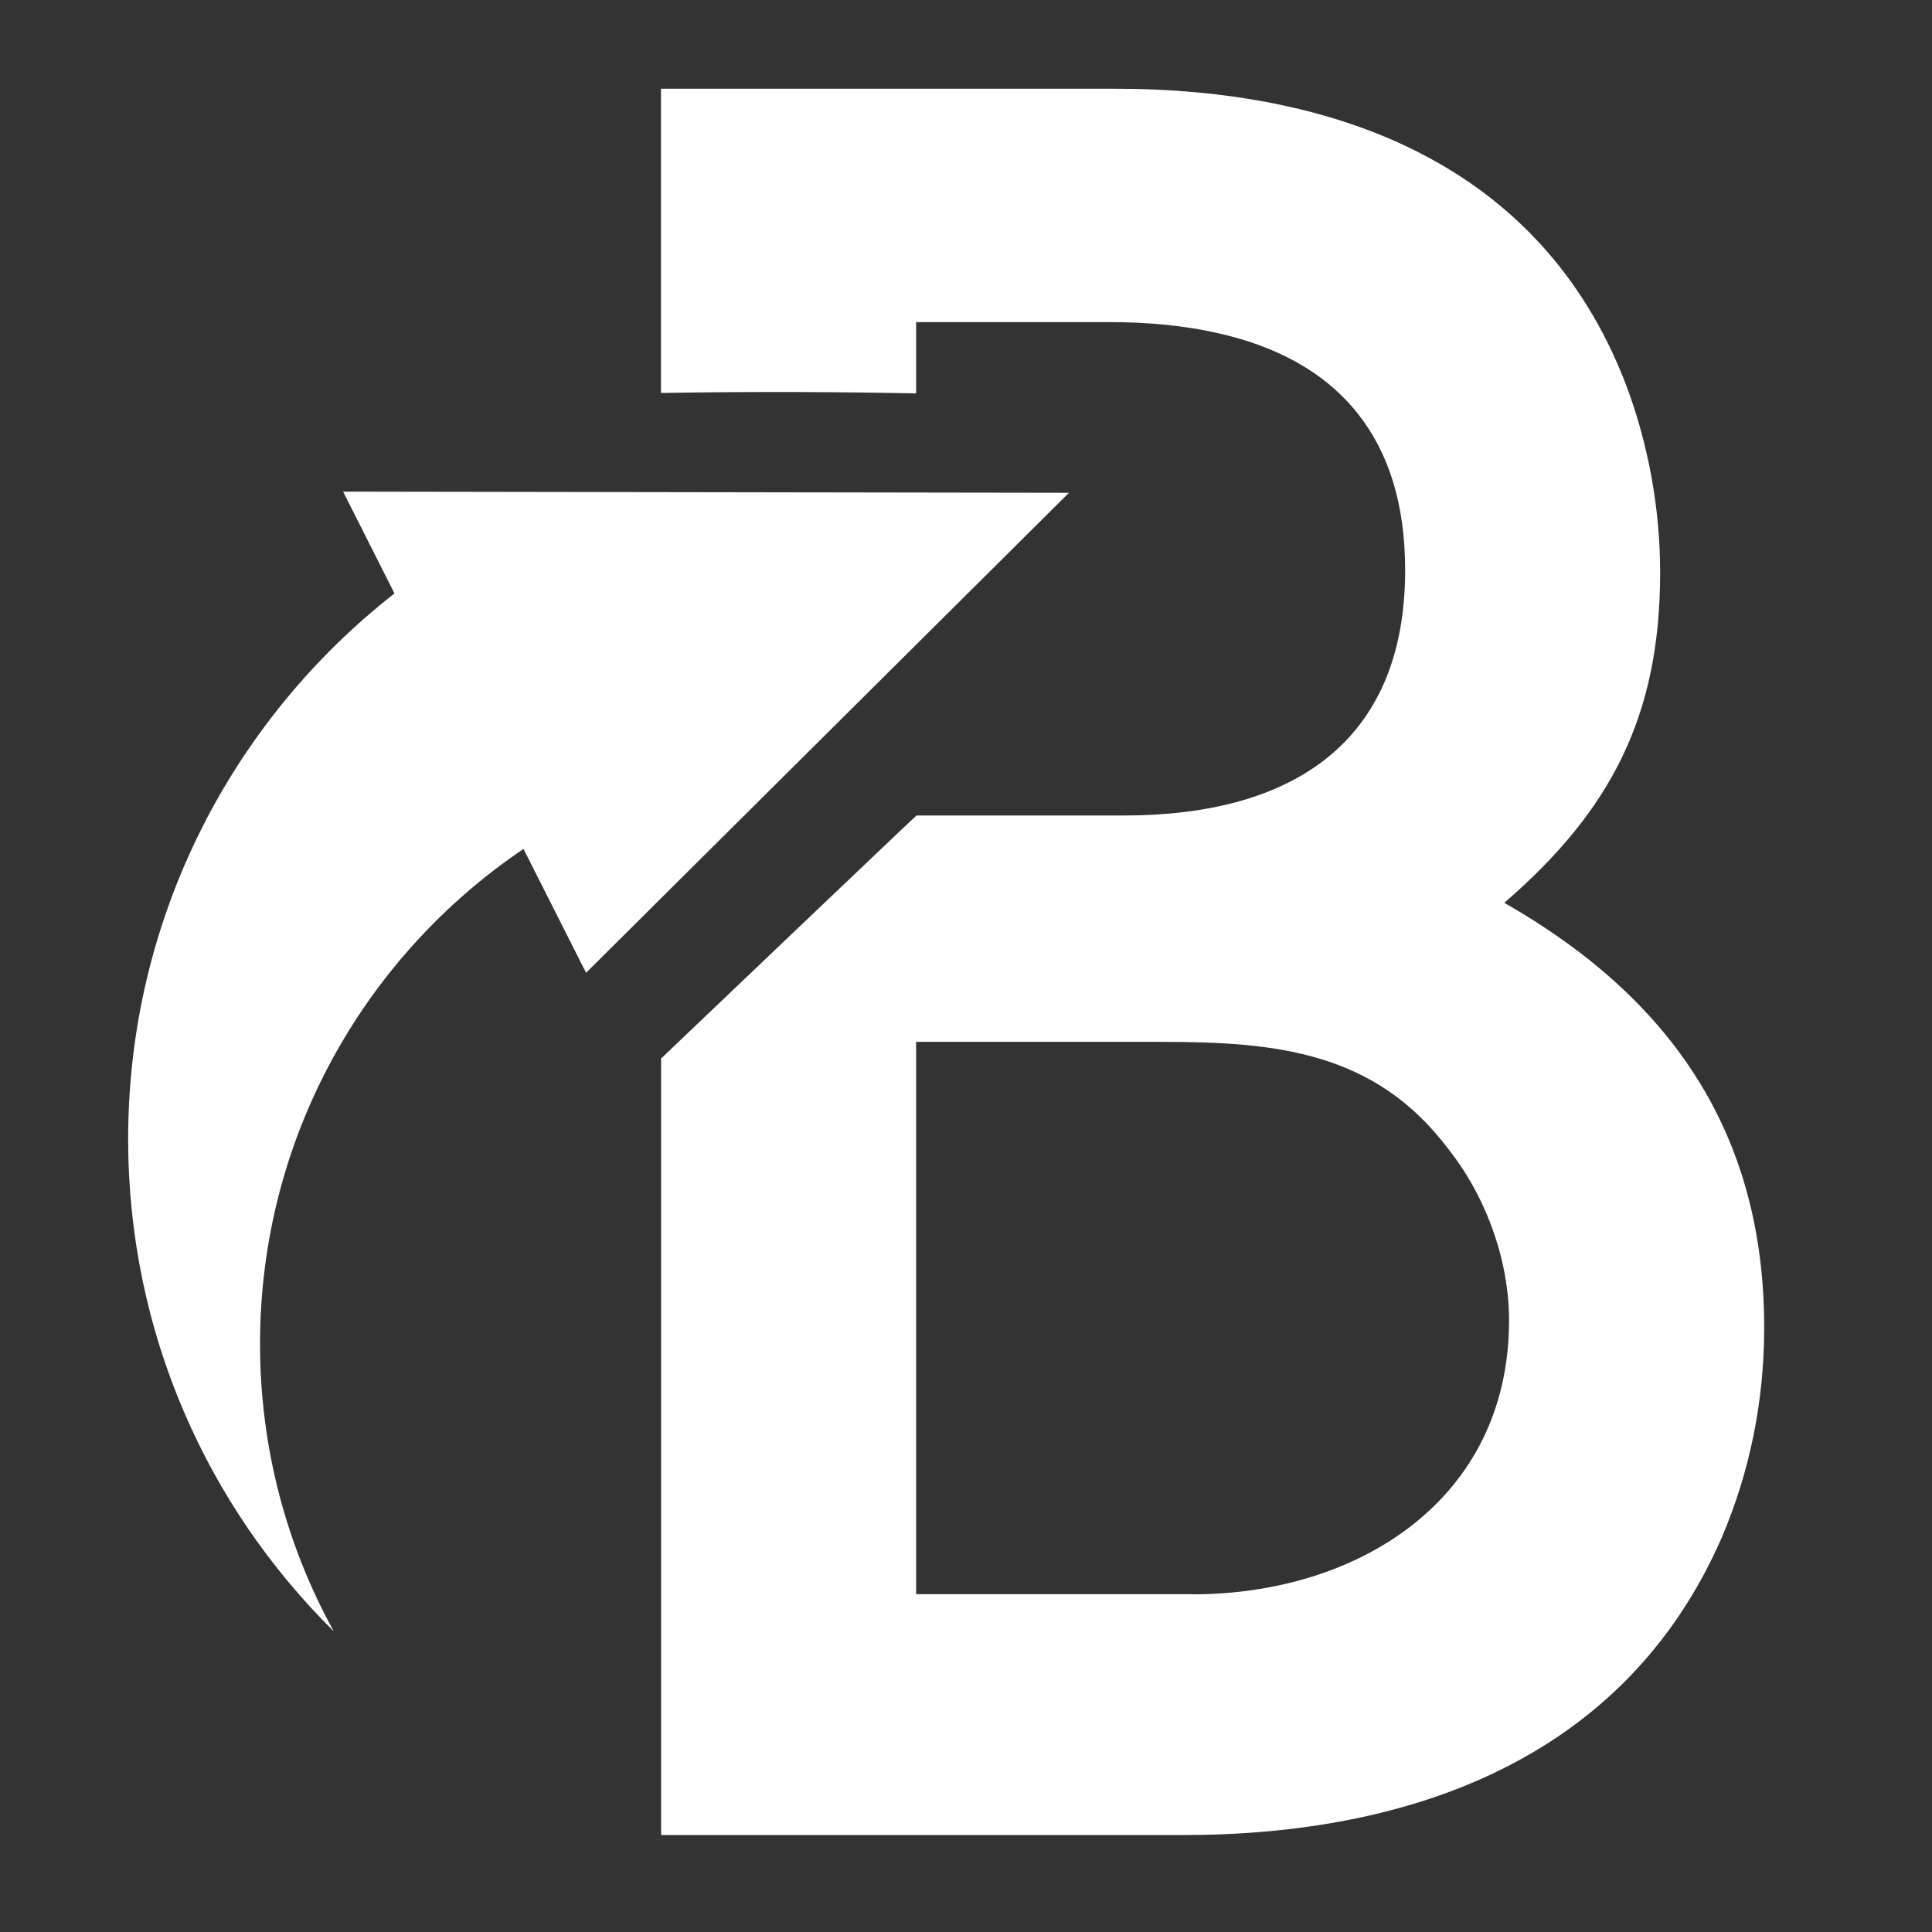
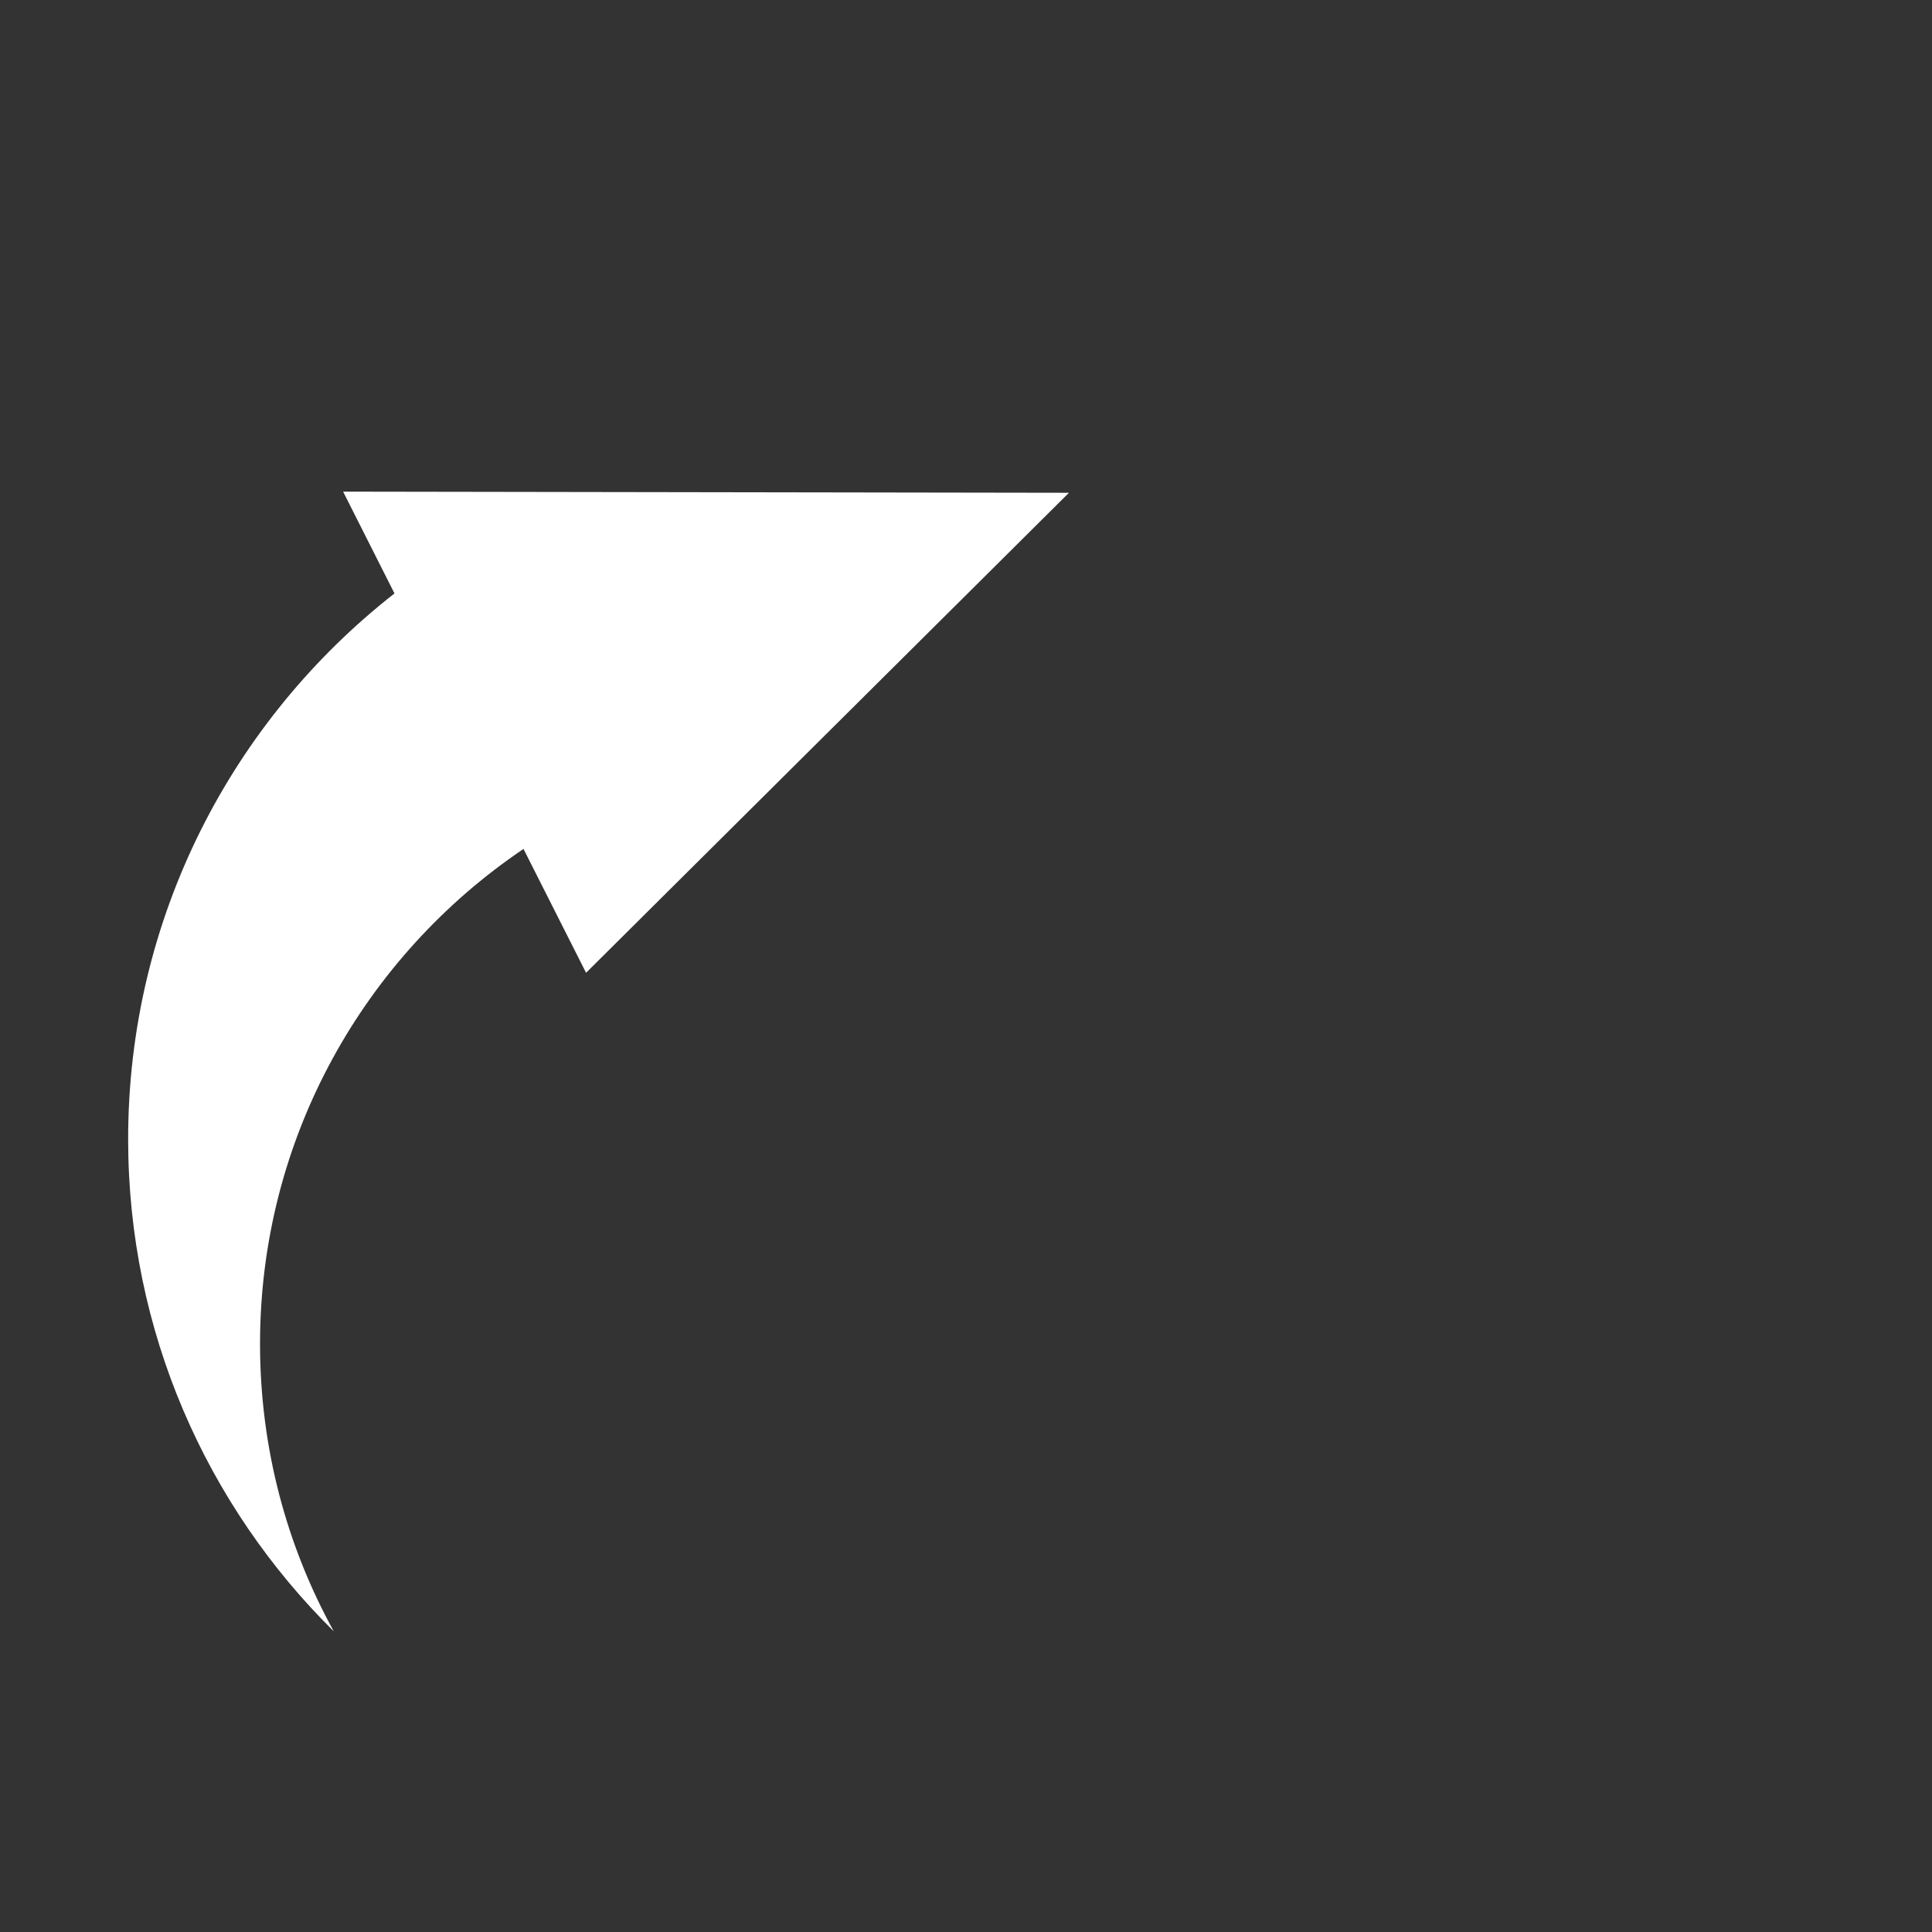
<svg xmlns="http://www.w3.org/2000/svg" width="49" height="49" viewBox="0 0 49 49" fill="none">
  <rect x="0" y="0" width="49" height="49" fill="#333333" stroke="none" />
-   <path d="M38.153 22.897C40.85 20.563 42.105 18.17 42.105 14.519C42.105 12.905 41.807 11.228 41.206 9.672C39.052 4.163 33.898 2.25 28.268 2.25H16.764V9.966C19.198 9.926 21.382 9.941 23.235 9.977V8.17H28.148C29.105 8.17 30.019 8.254 30.859 8.443C32.344 8.77 33.596 9.421 34.448 10.505C35.201 11.461 35.638 12.752 35.638 14.457C35.638 18.886 32.705 20.683 28.508 20.683H23.245C23.173 20.737 16.767 26.846 16.767 26.846V46.541H30.008C35.758 46.541 41.21 44.625 43.666 38.999C44.383 37.323 44.744 35.526 44.744 33.672C44.744 28.704 42.349 25.294 38.153 22.897ZM30.244 40.432H23.235V26.424H29.465C32.34 26.424 34.859 26.665 36.715 29.119C37.672 30.315 38.273 31.934 38.273 33.49C38.273 38.039 34.441 40.436 30.244 40.436V40.432Z" fill="white" />
  <path d="M27.107 12.498L8.702 12.469L10.005 15.051C5.896 18.265 3.25 23.269 3.25 28.891C3.25 33.774 5.244 38.193 8.465 41.374C7.272 39.211 6.595 36.727 6.595 34.083C6.595 28.858 9.248 24.251 13.277 21.531L14.864 24.672L27.107 12.502V12.498Z" fill="white" />
</svg>